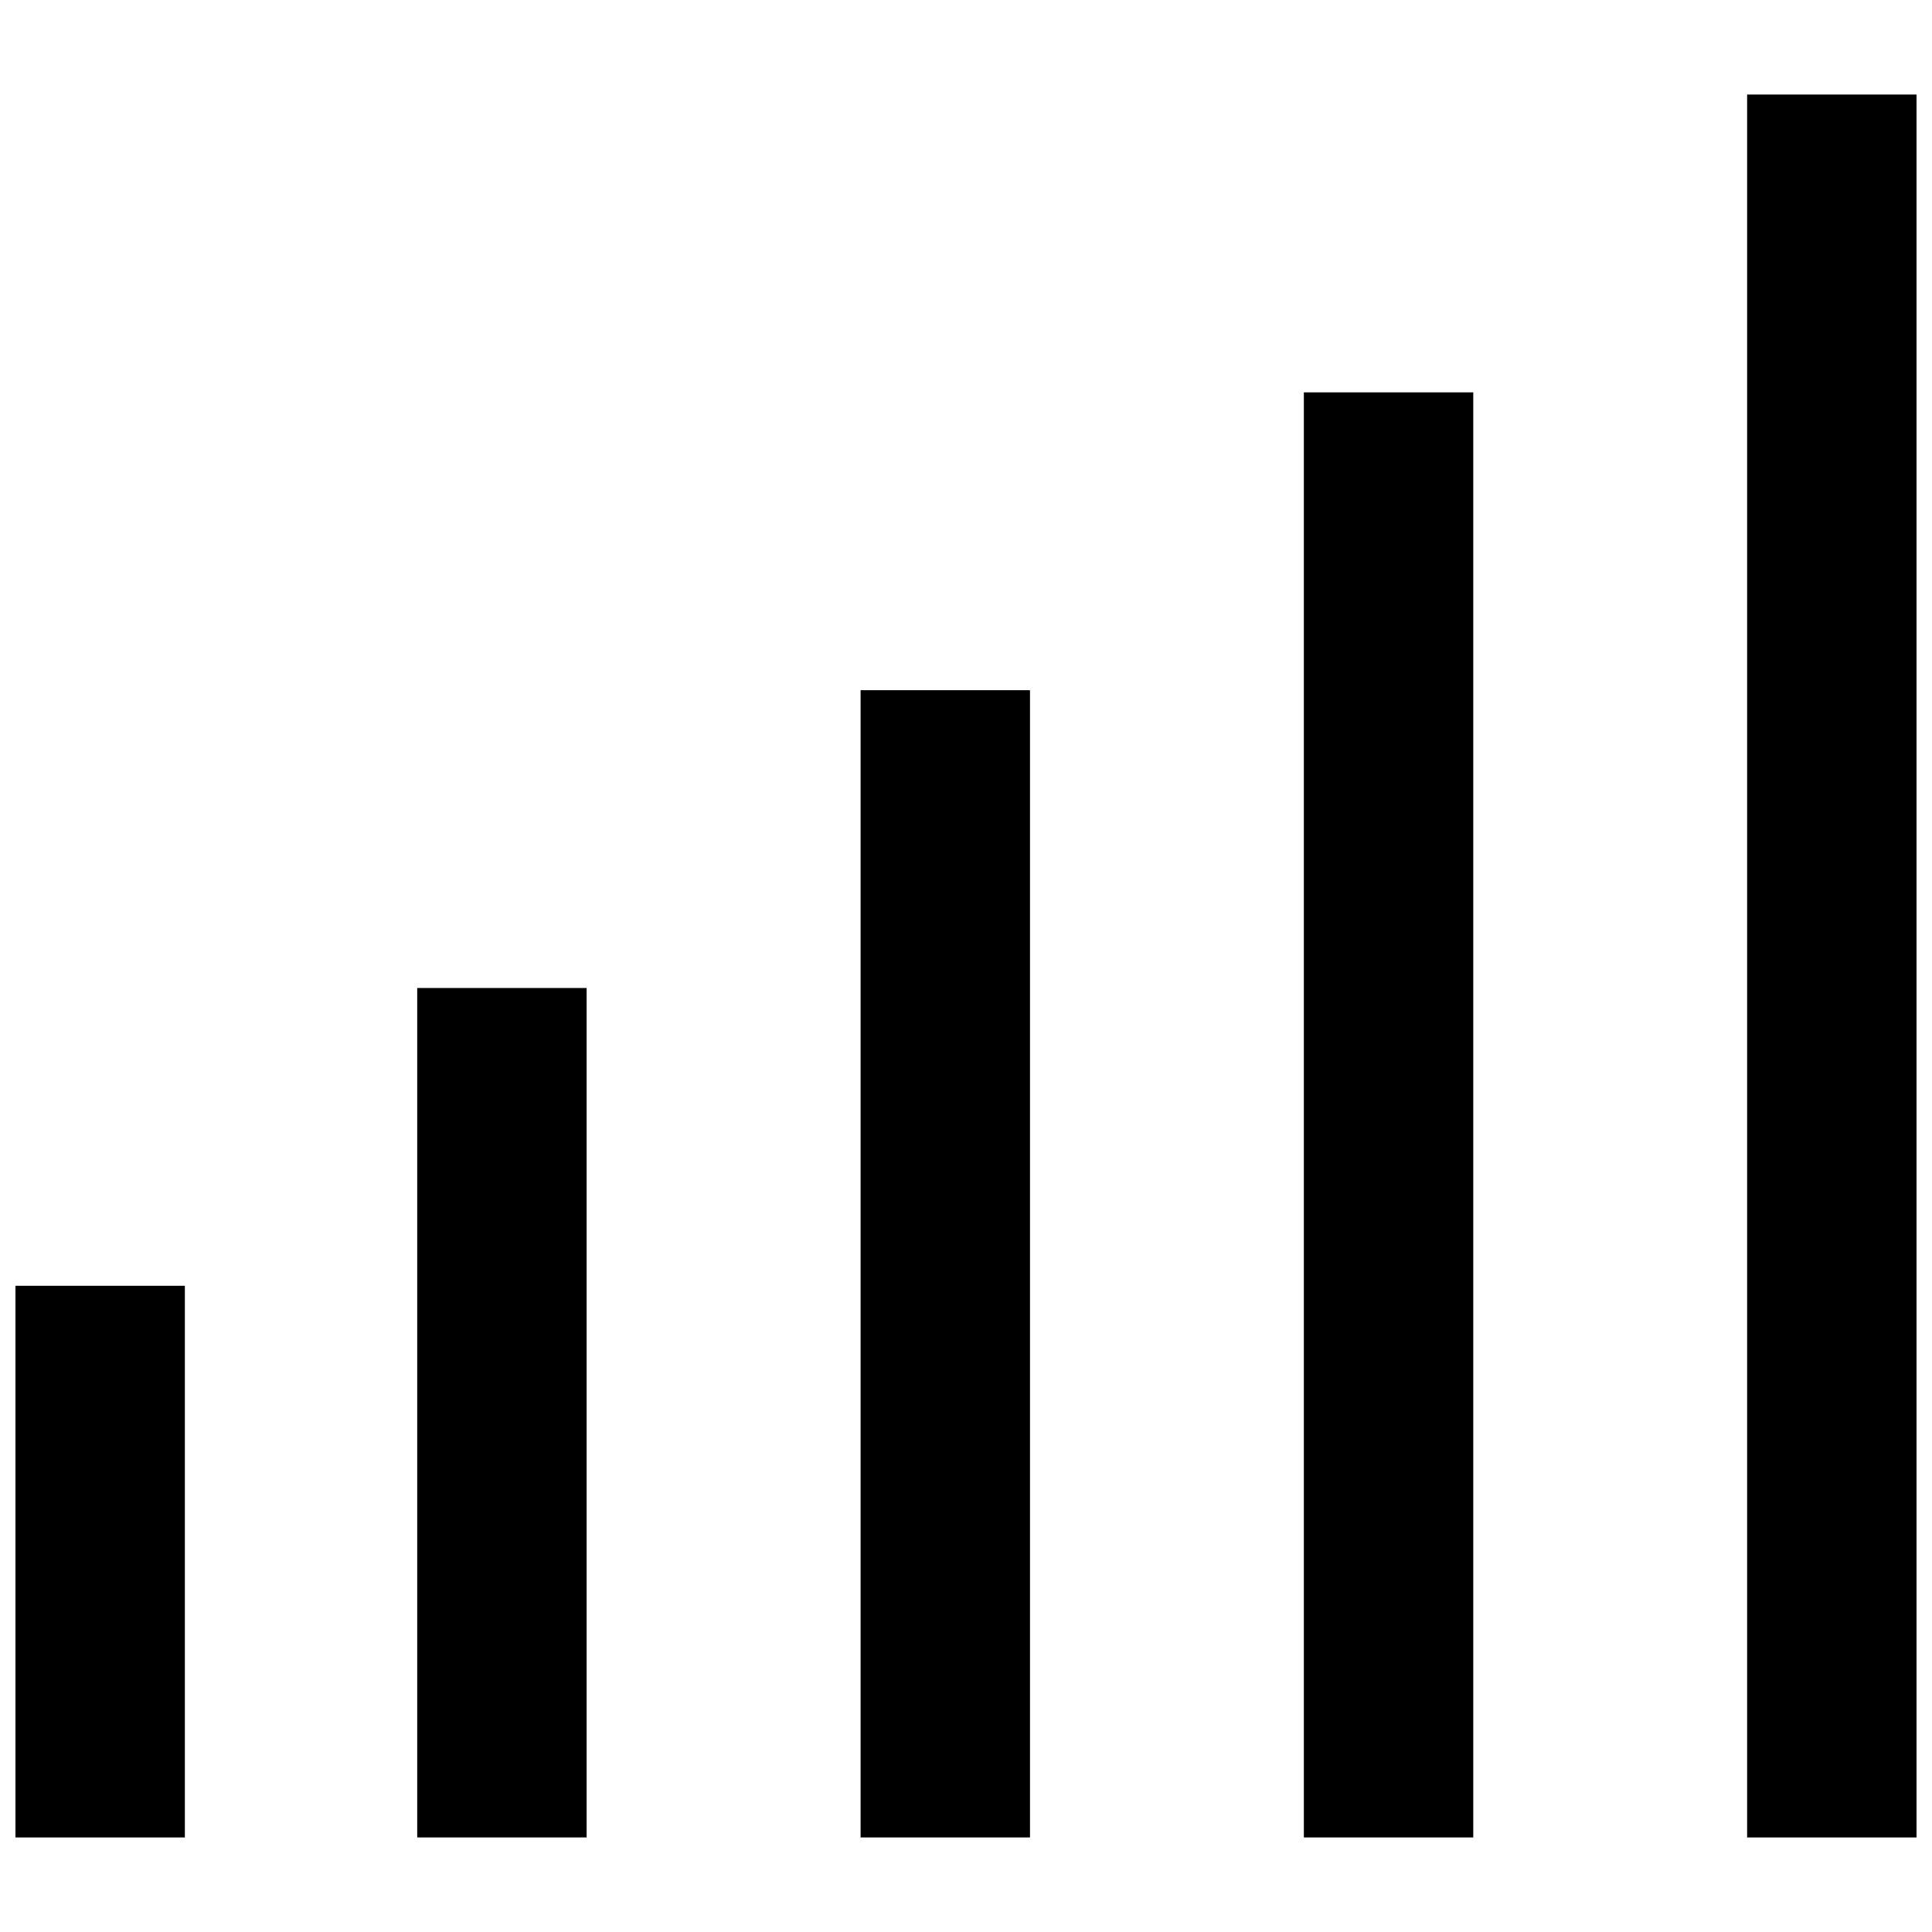
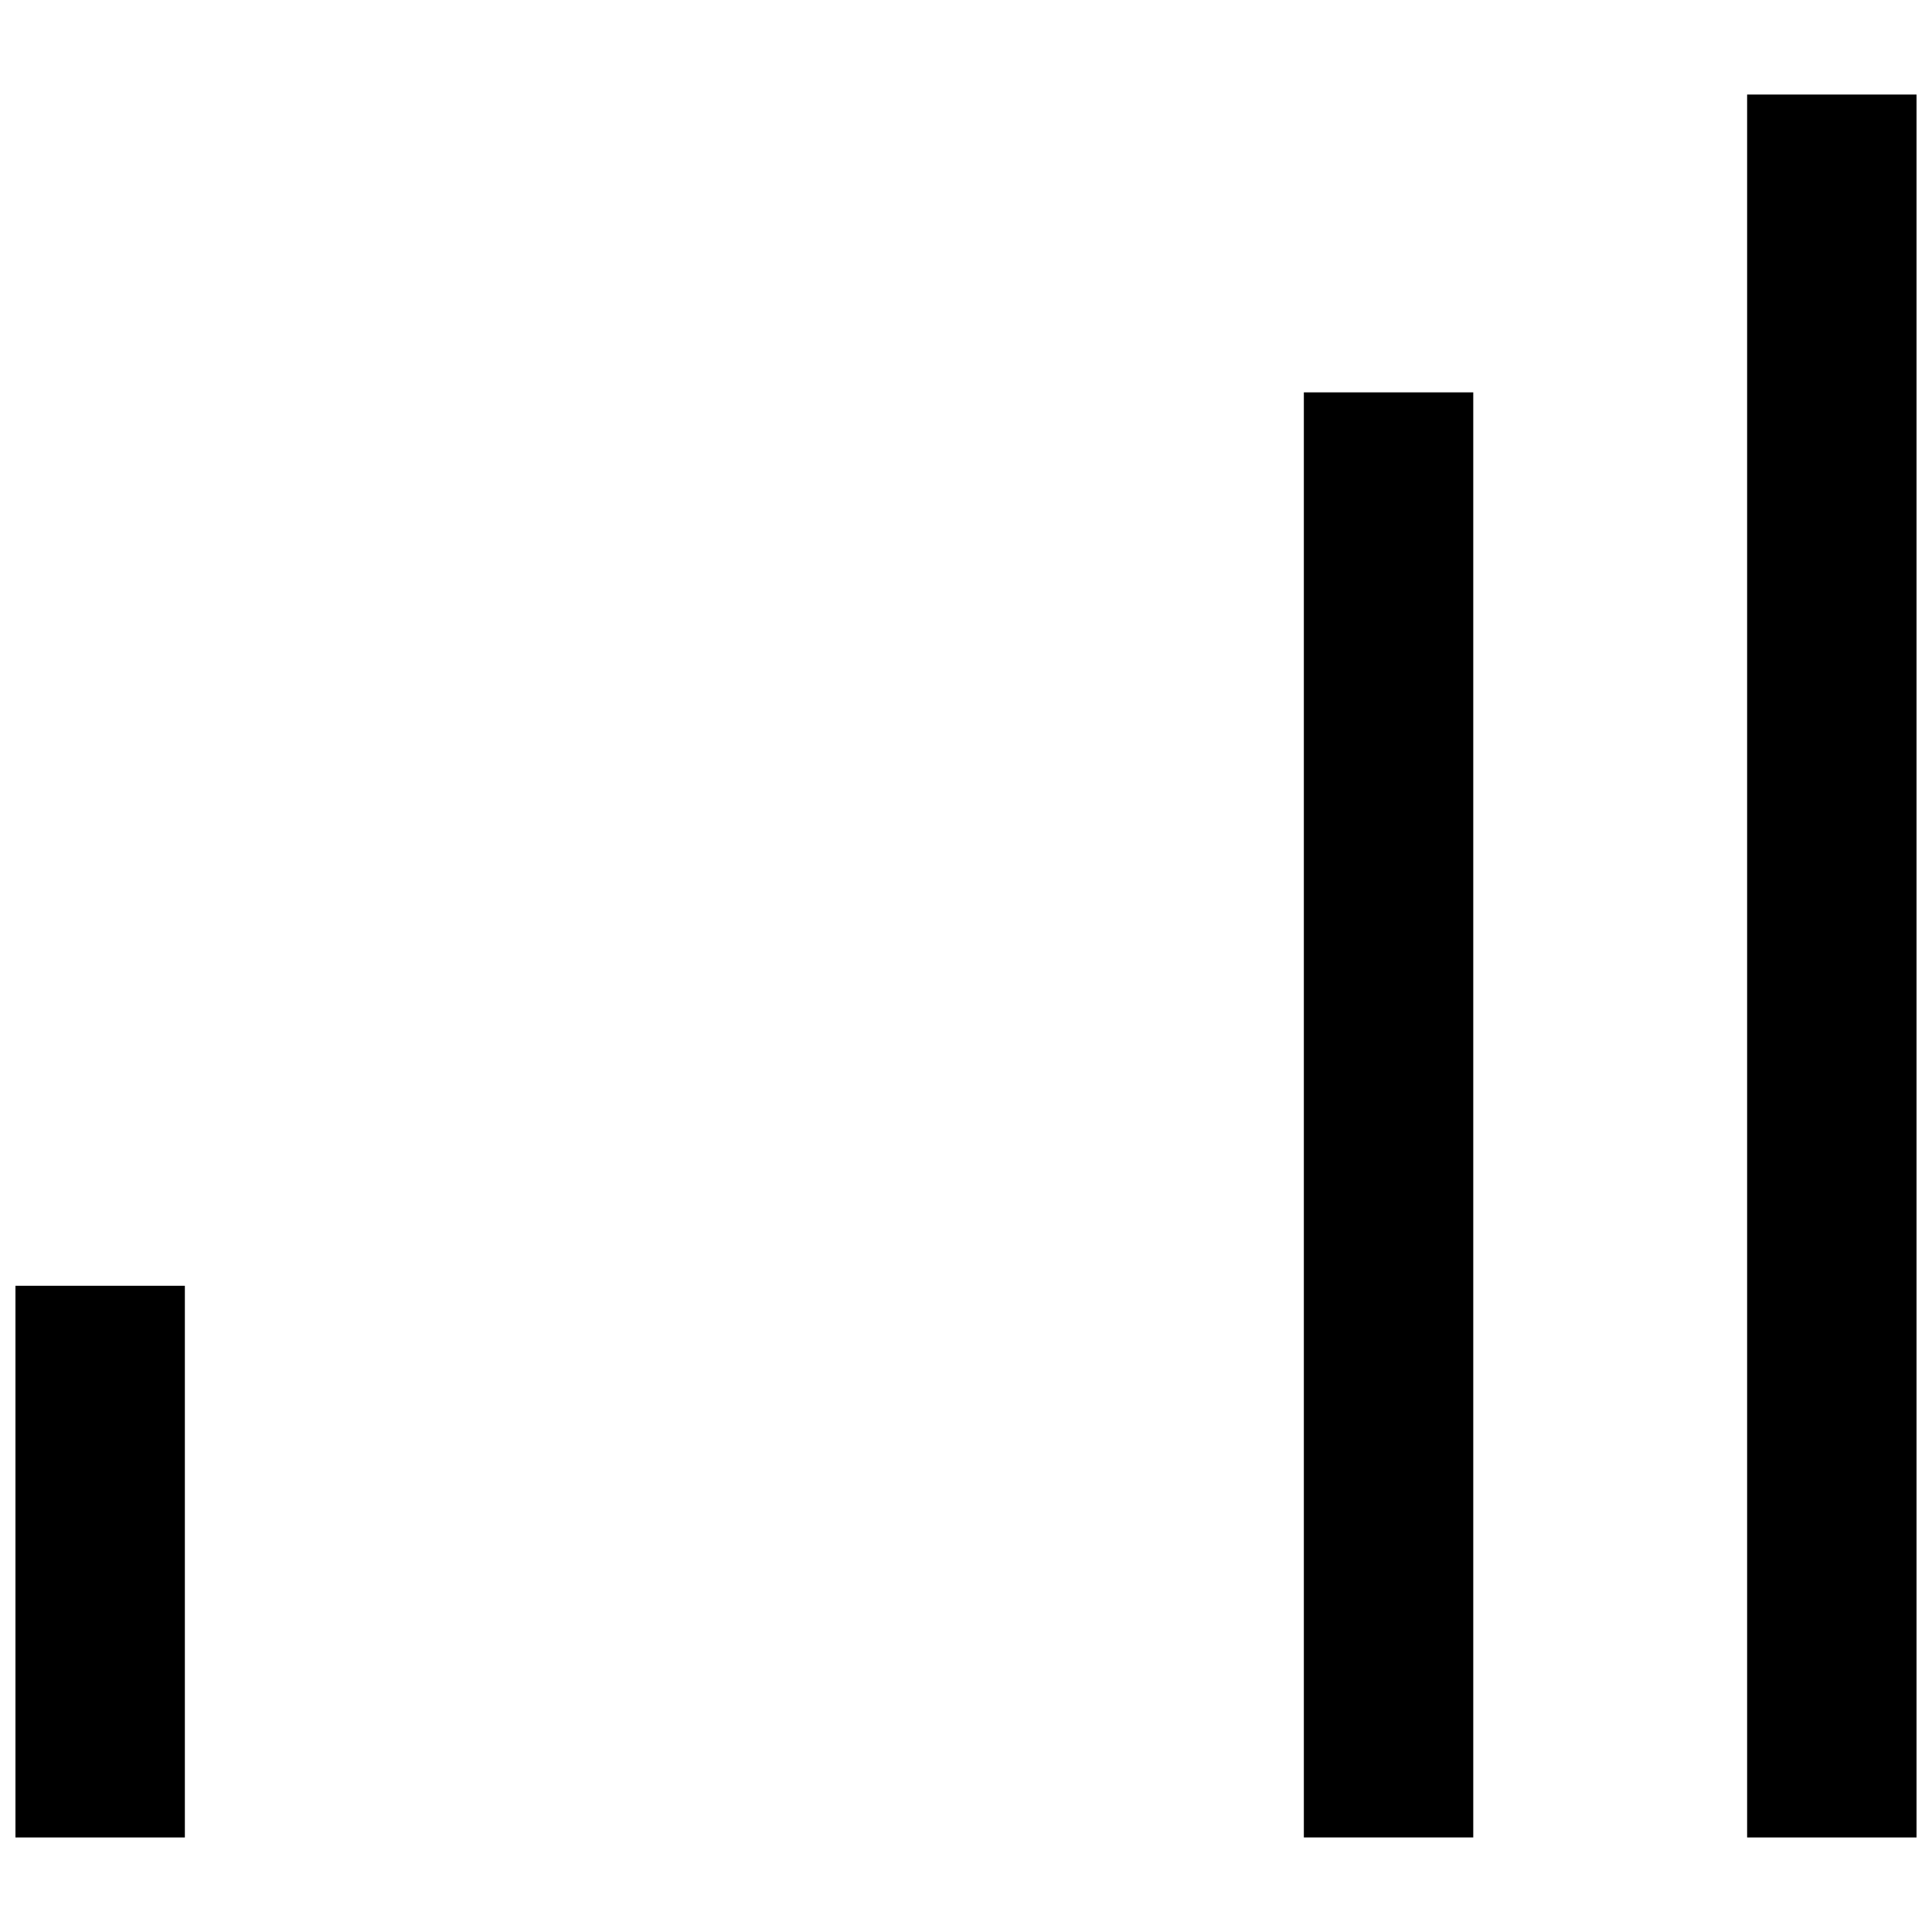
<svg xmlns="http://www.w3.org/2000/svg" width="800px" height="800px" version="1.1" viewBox="144 144 512 512">
  <defs>
    <clipPath id="b">
      <path d="m148.09 484h44.906v147h-44.906z" />
    </clipPath>
    <clipPath id="a">
      <path d="m607 169h44.902v462h-44.902z" />
    </clipPath>
  </defs>
  <g clip-path="url(#b)">
    <path d="m192.99 484.75v146.19h-44.895v-146.19z" />
  </g>
  <g clip-path="url(#a)">
    <path d="m651.9 169.06v461.88h-44.895v-461.88z" />
  </g>
-   <path d="m299.46 405.83v225.11h-44.895v-225.11z" />
-   <path d="m416.96 326.91v304.03h-44.895v-304.03z" />
  <path d="m534.43 247.98v382.96h-44.895v-382.96z" />
</svg>